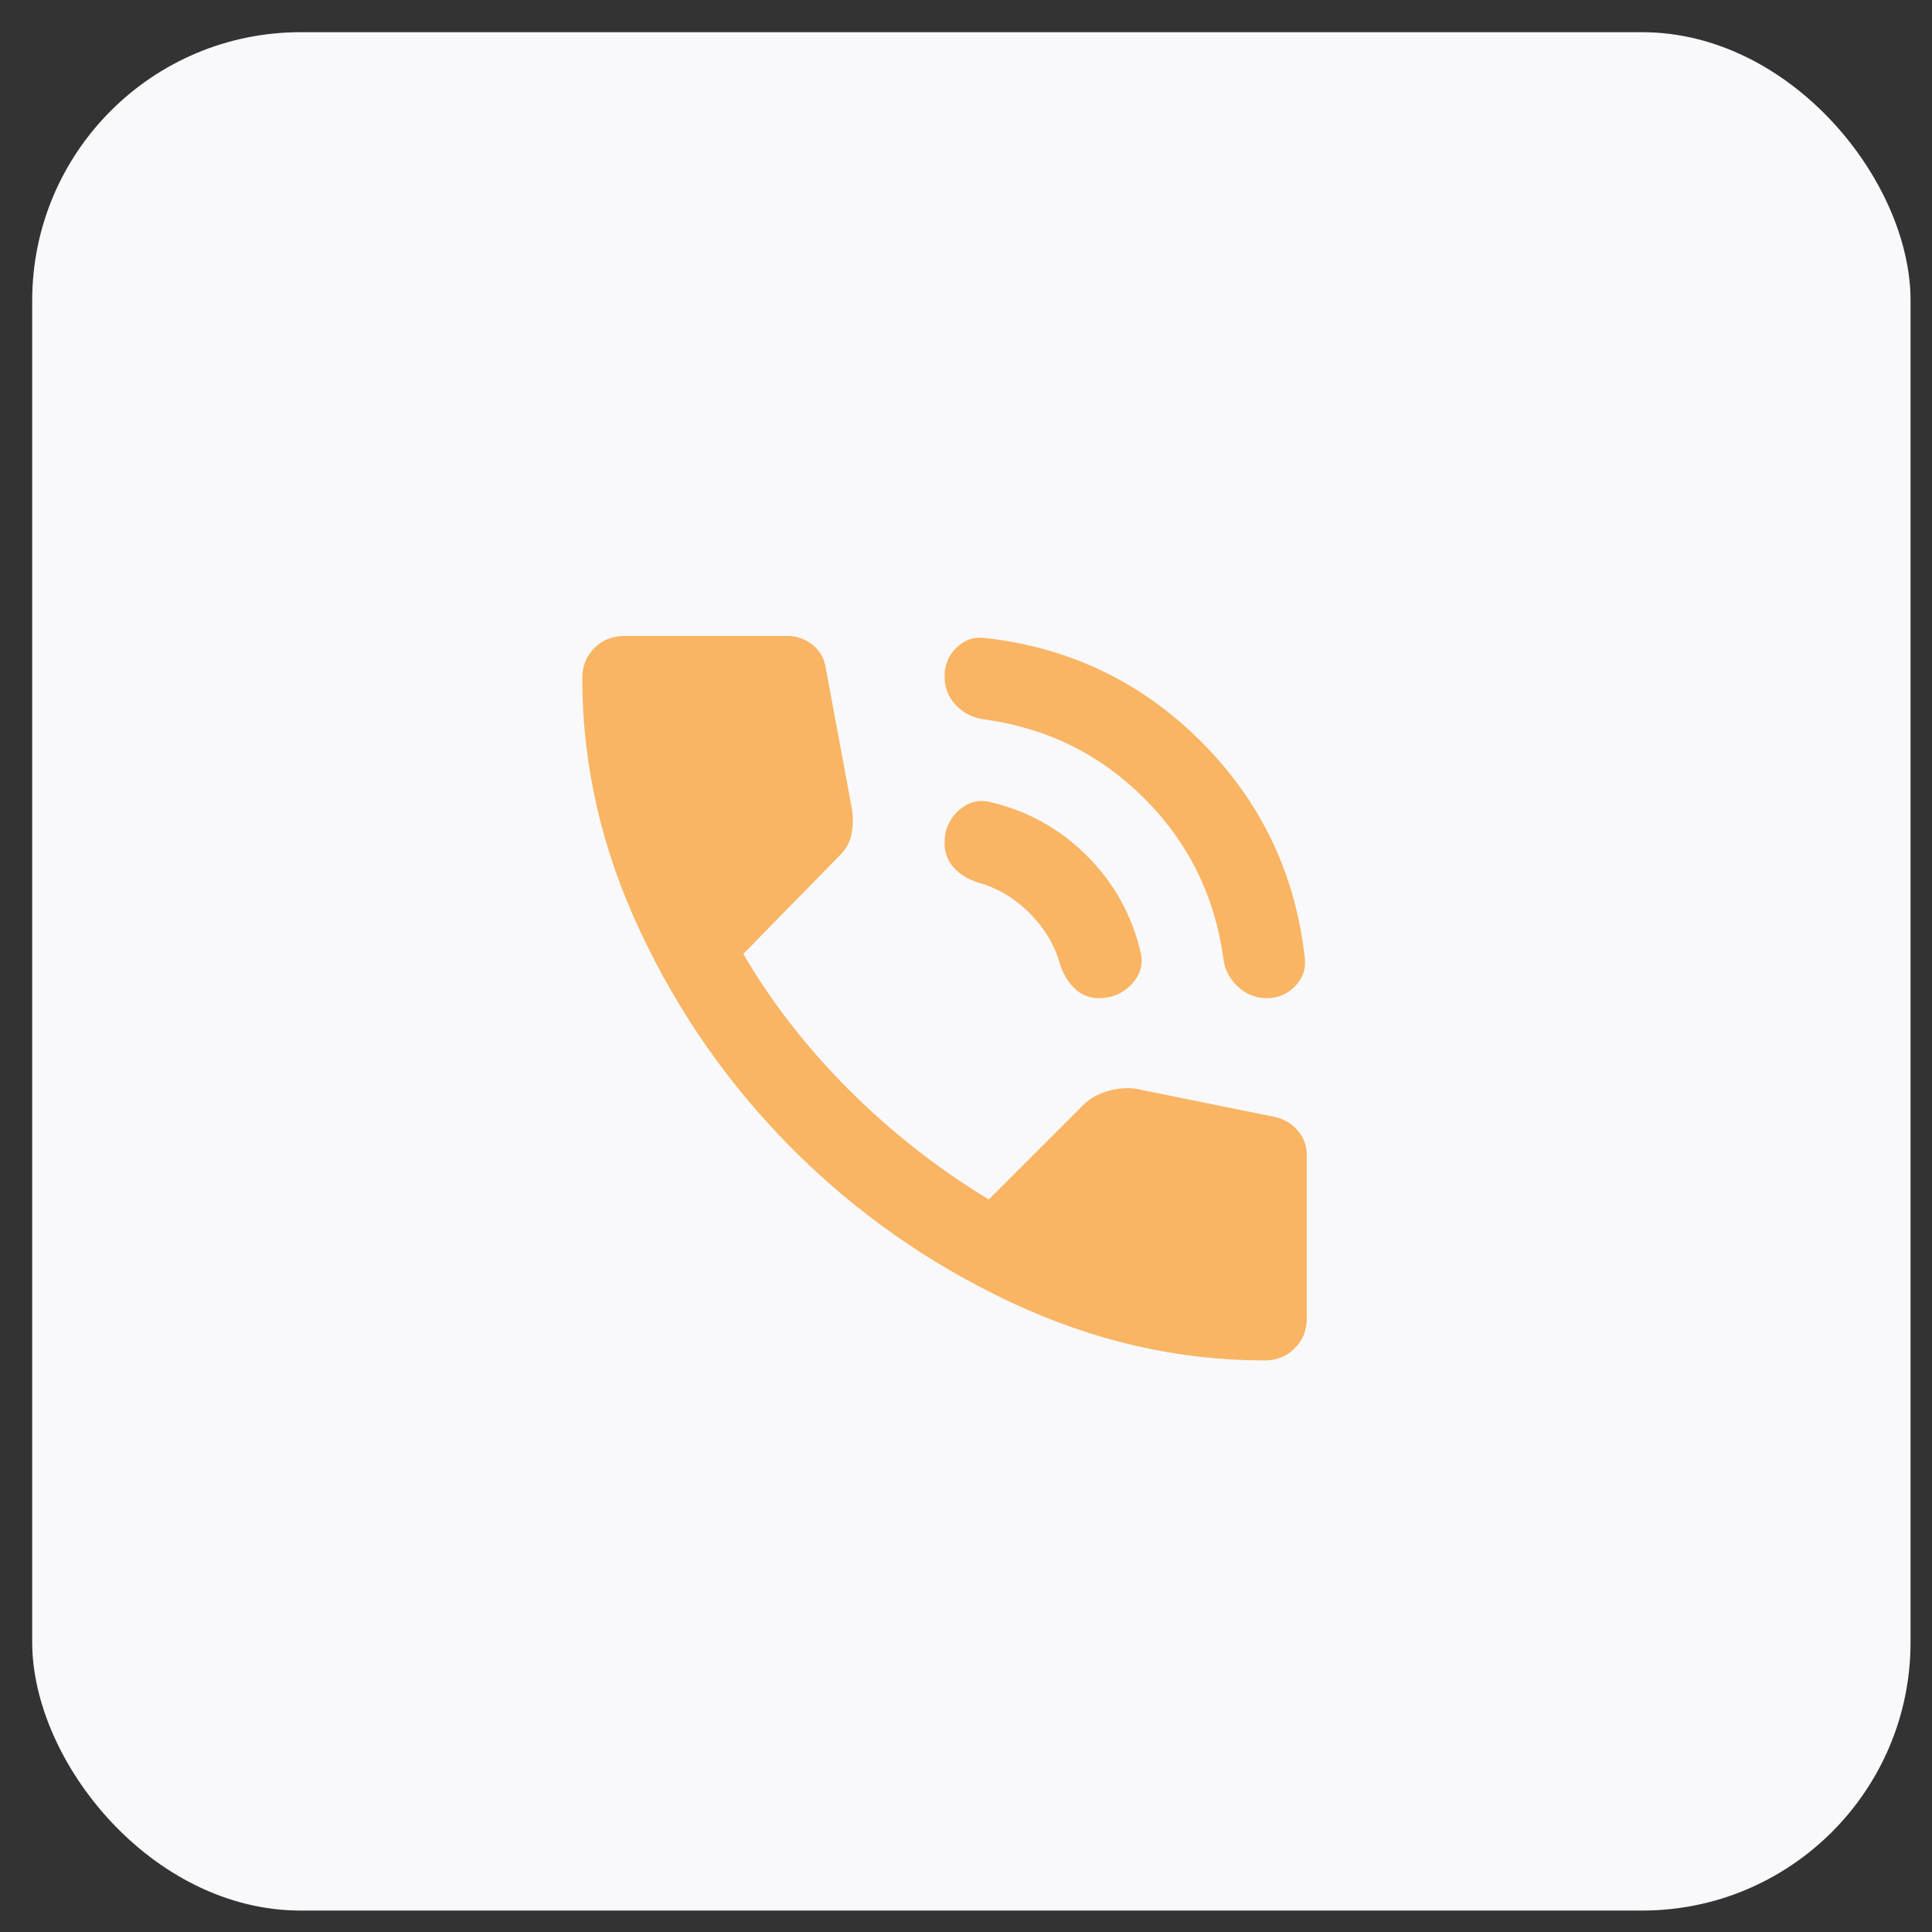
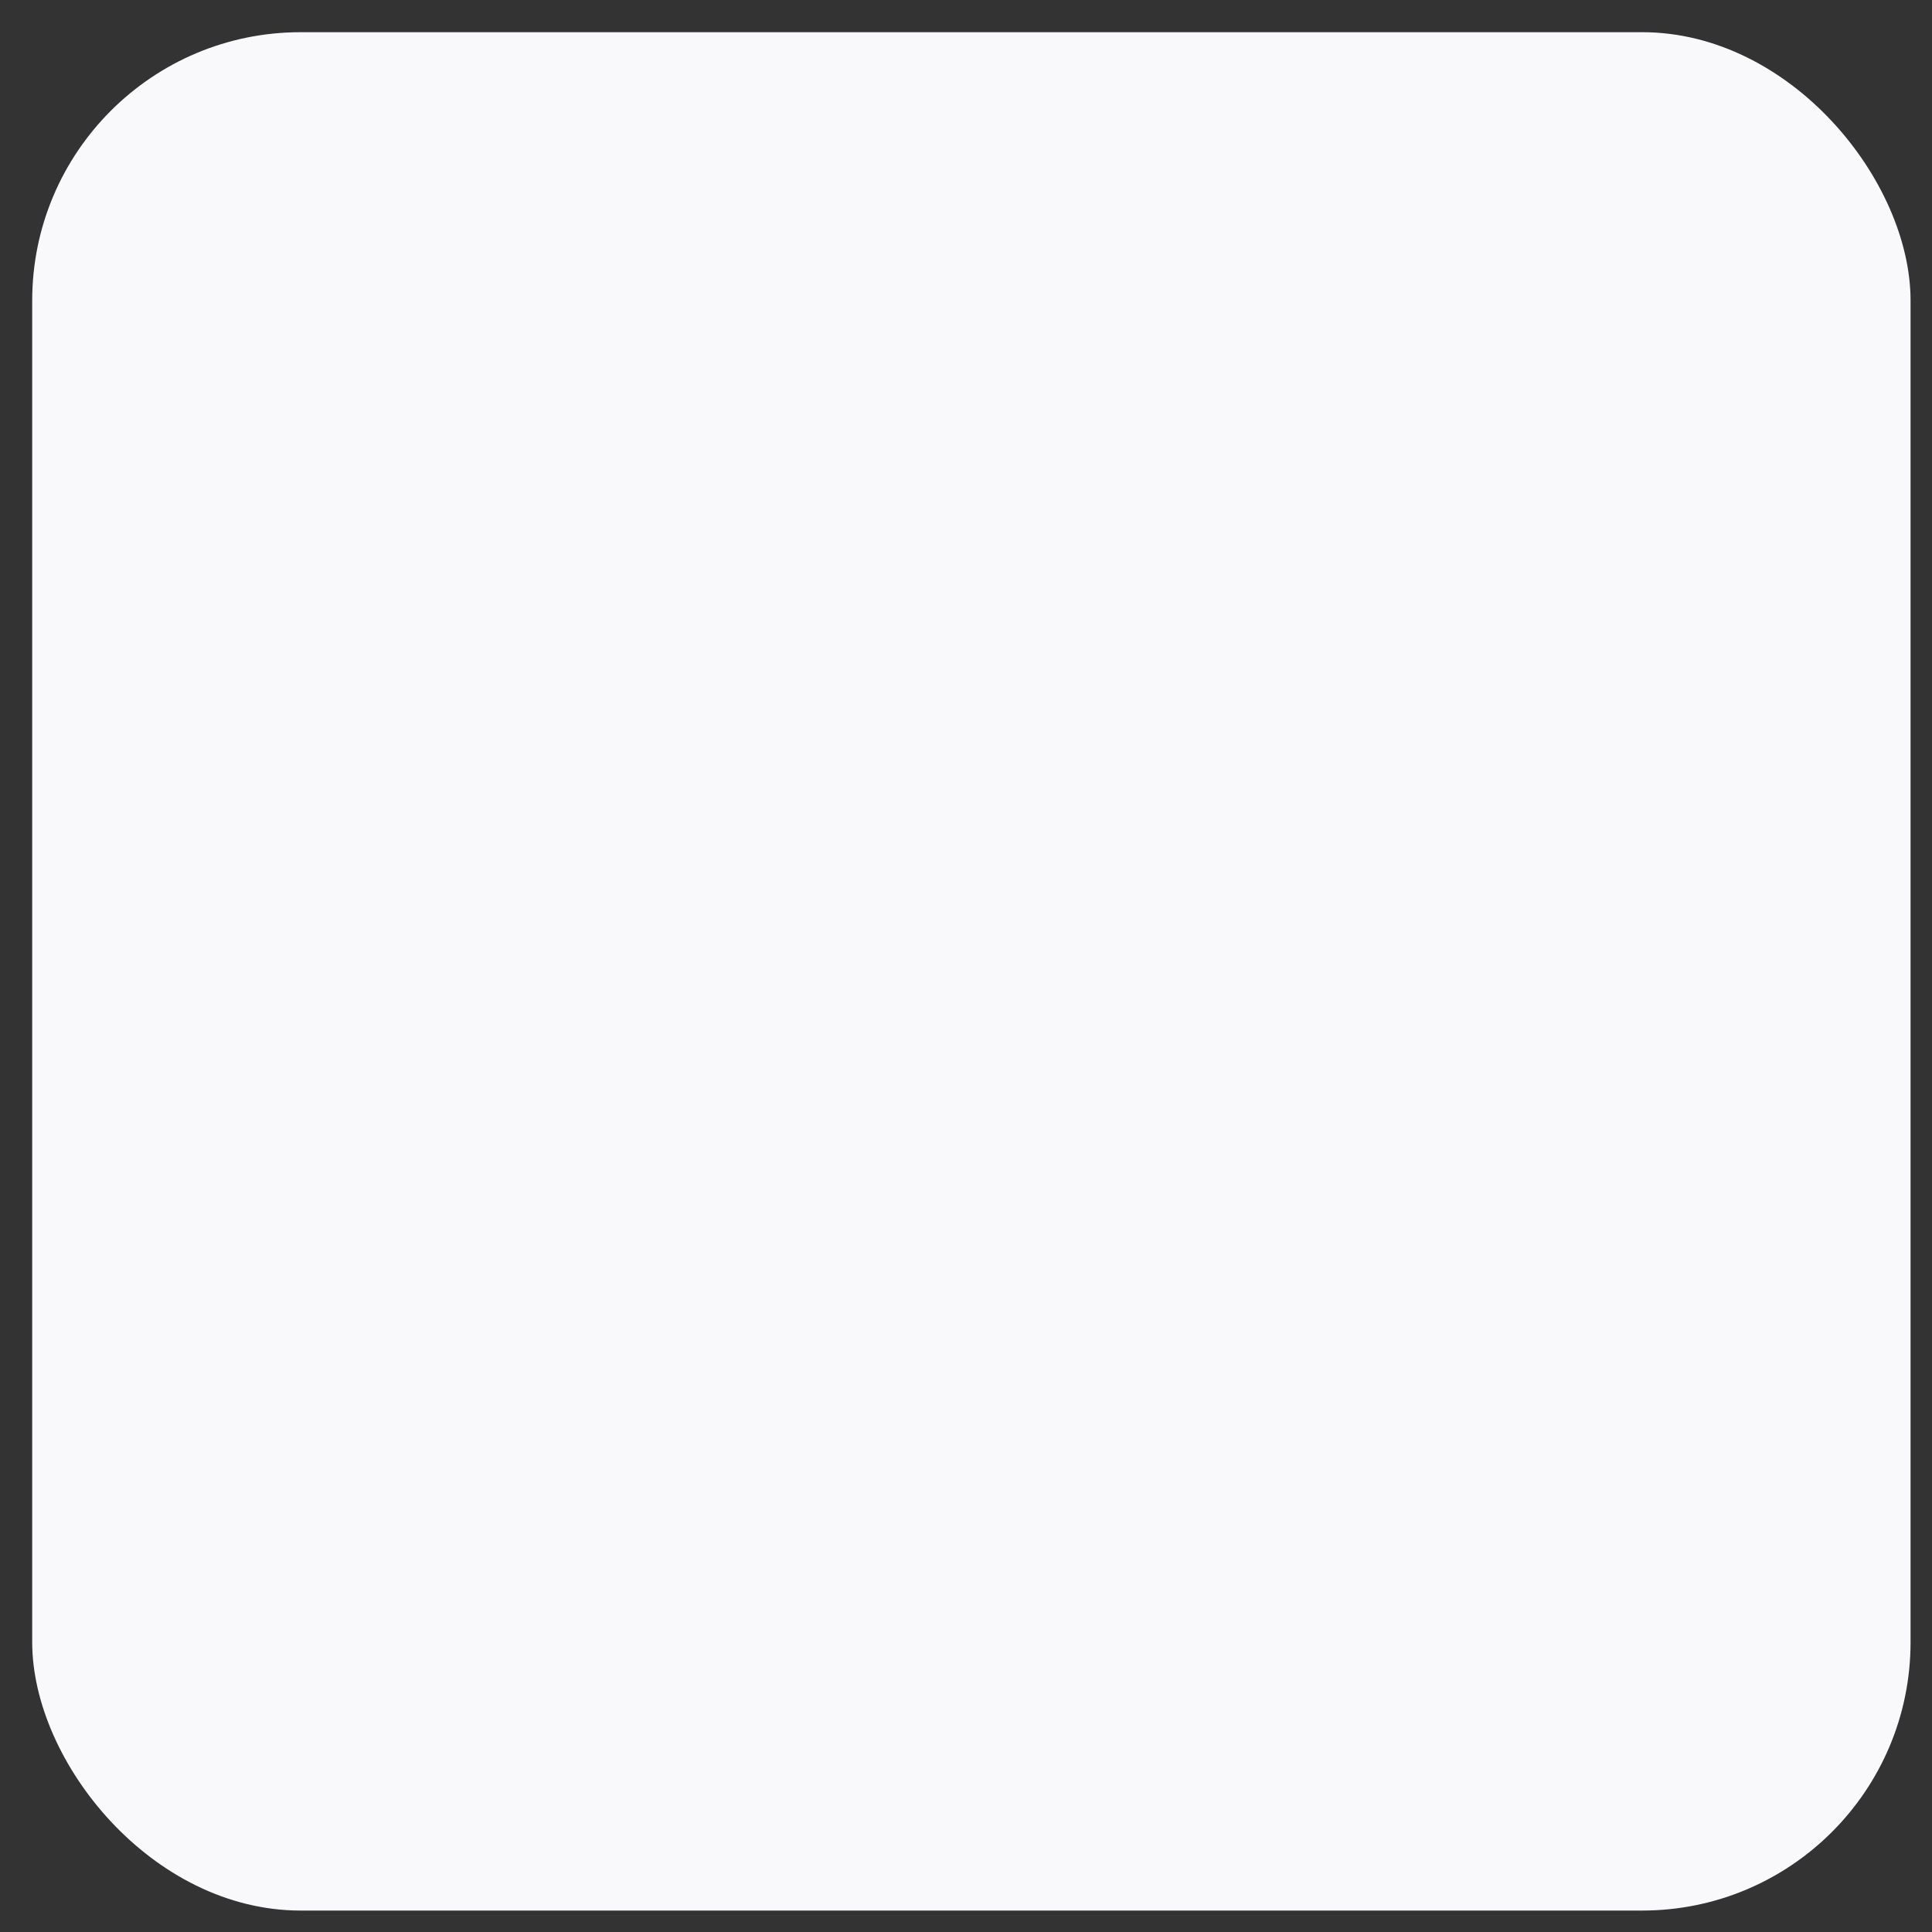
<svg xmlns="http://www.w3.org/2000/svg" width="30" height="30" viewBox="0 0 30 30" fill="none">
  <rect x="0" y="0" width="30" height="30" fill="#333333" stroke="none" />
  <rect x="0.5" y="0.5" width="29.167" height="29.167" rx="4.167" fill="#F9F9FB" />
-   <path d="M19.667 15.5C19.5 15.5 19.352 15.44 19.221 15.32C19.091 15.2 19.015 15.051 18.995 14.875C18.86 13.906 18.451 13.08 17.769 12.398C17.086 11.715 16.261 11.307 15.292 11.172C15.115 11.151 14.966 11.078 14.846 10.953C14.726 10.828 14.666 10.677 14.667 10.5C14.667 10.323 14.729 10.174 14.854 10.054C14.979 9.934 15.125 9.885 15.292 9.906C16.604 10.052 17.724 10.588 18.651 11.515C19.578 12.443 20.115 13.562 20.261 14.875C20.281 15.041 20.232 15.187 20.112 15.312C19.992 15.437 19.843 15.5 19.667 15.5ZM17.057 15.5C16.922 15.5 16.802 15.453 16.698 15.359C16.594 15.265 16.516 15.14 16.464 14.984C16.38 14.682 16.221 14.414 15.987 14.179C15.752 13.944 15.484 13.786 15.182 13.703C15.026 13.651 14.901 13.573 14.807 13.469C14.714 13.364 14.667 13.239 14.667 13.094C14.667 12.885 14.74 12.716 14.886 12.585C15.031 12.455 15.193 12.411 15.37 12.453C15.953 12.588 16.456 12.867 16.878 13.289C17.3 13.711 17.579 14.214 17.714 14.797C17.755 14.974 17.708 15.135 17.573 15.281C17.438 15.427 17.266 15.5 17.057 15.5ZM19.636 21.125C18.292 21.125 16.982 20.825 15.706 20.226C14.429 19.627 13.299 18.835 12.315 17.851C11.331 16.867 10.539 15.737 9.94 14.46C9.341 13.184 9.041 11.874 9.042 10.531C9.042 10.344 9.104 10.187 9.229 10.062C9.354 9.937 9.511 9.875 9.698 9.875H12.229C12.375 9.875 12.505 9.922 12.62 10.015C12.735 10.109 12.802 10.229 12.823 10.375L13.229 12.562C13.25 12.708 13.247 12.841 13.221 12.961C13.195 13.081 13.135 13.188 13.042 13.281L11.542 14.812C11.979 15.562 12.526 16.265 13.182 16.922C13.839 17.578 14.563 18.146 15.354 18.625L16.823 17.156C16.917 17.062 17.039 16.992 17.191 16.945C17.342 16.899 17.49 16.886 17.636 16.906L19.792 17.343C19.938 17.375 20.057 17.445 20.151 17.555C20.245 17.664 20.292 17.792 20.292 17.937V20.468C20.292 20.656 20.229 20.812 20.104 20.937C19.979 21.062 19.823 21.125 19.636 21.125Z" fill="#F9B564" />
</svg>